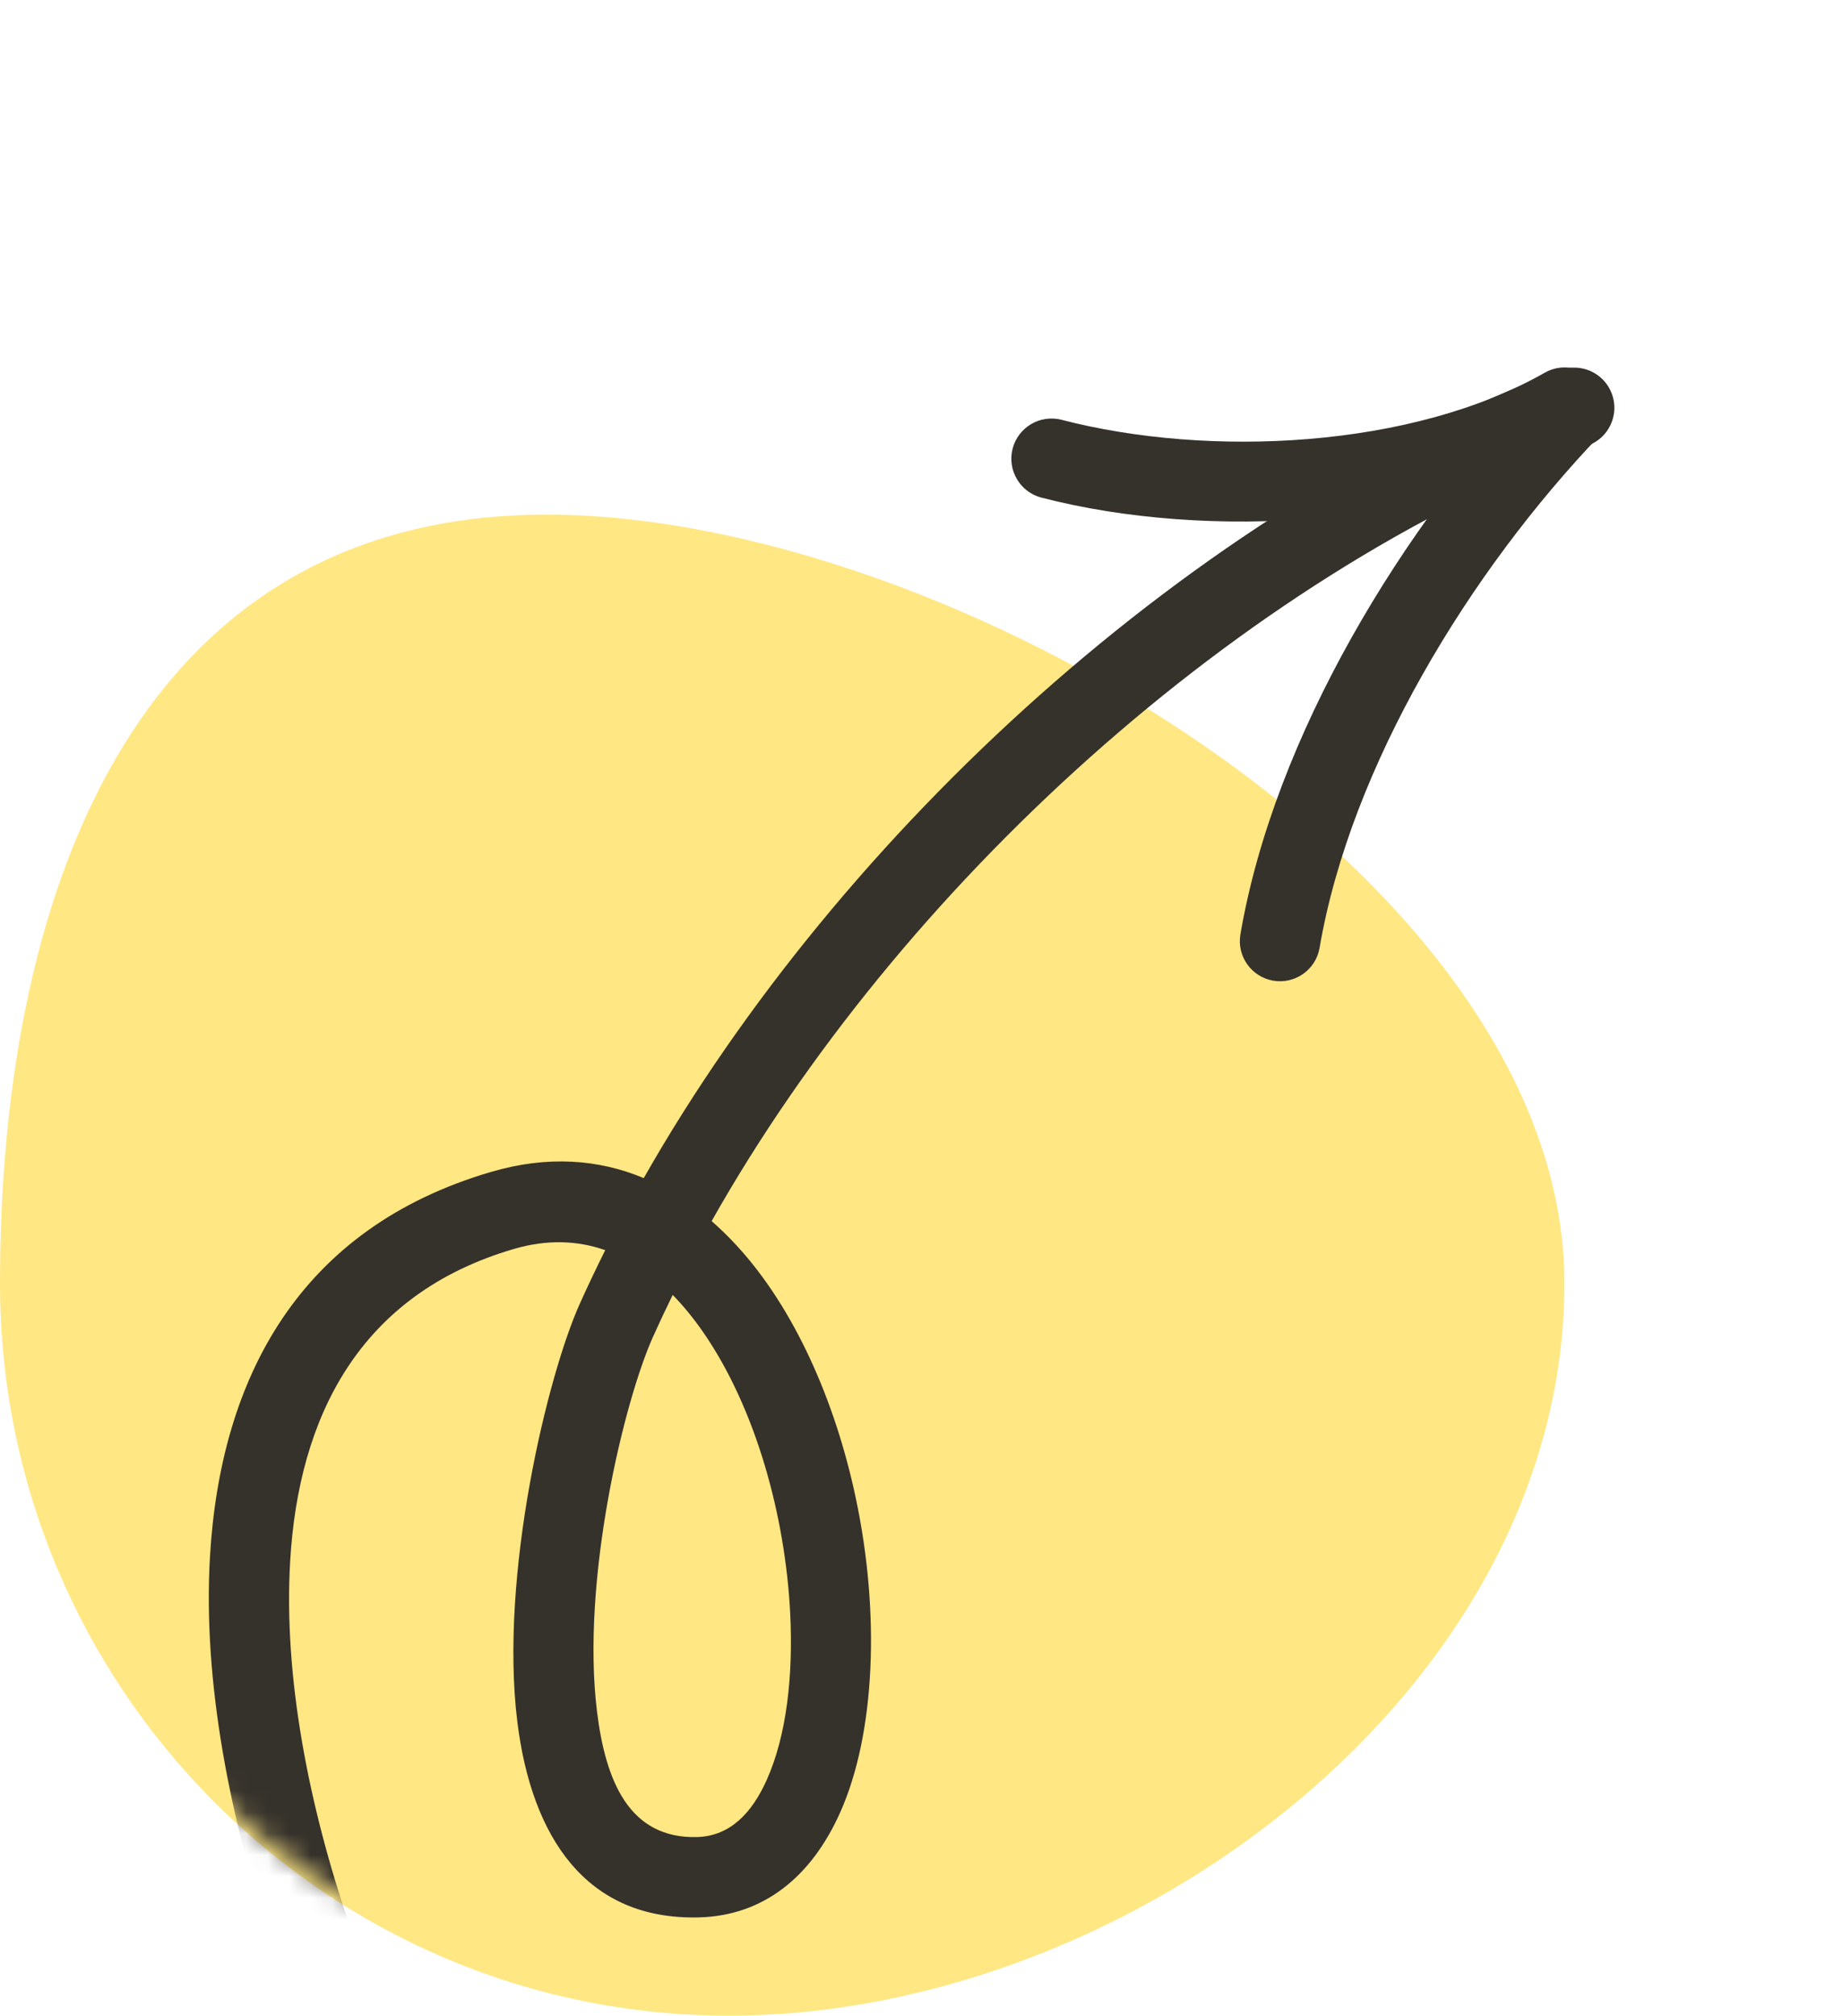
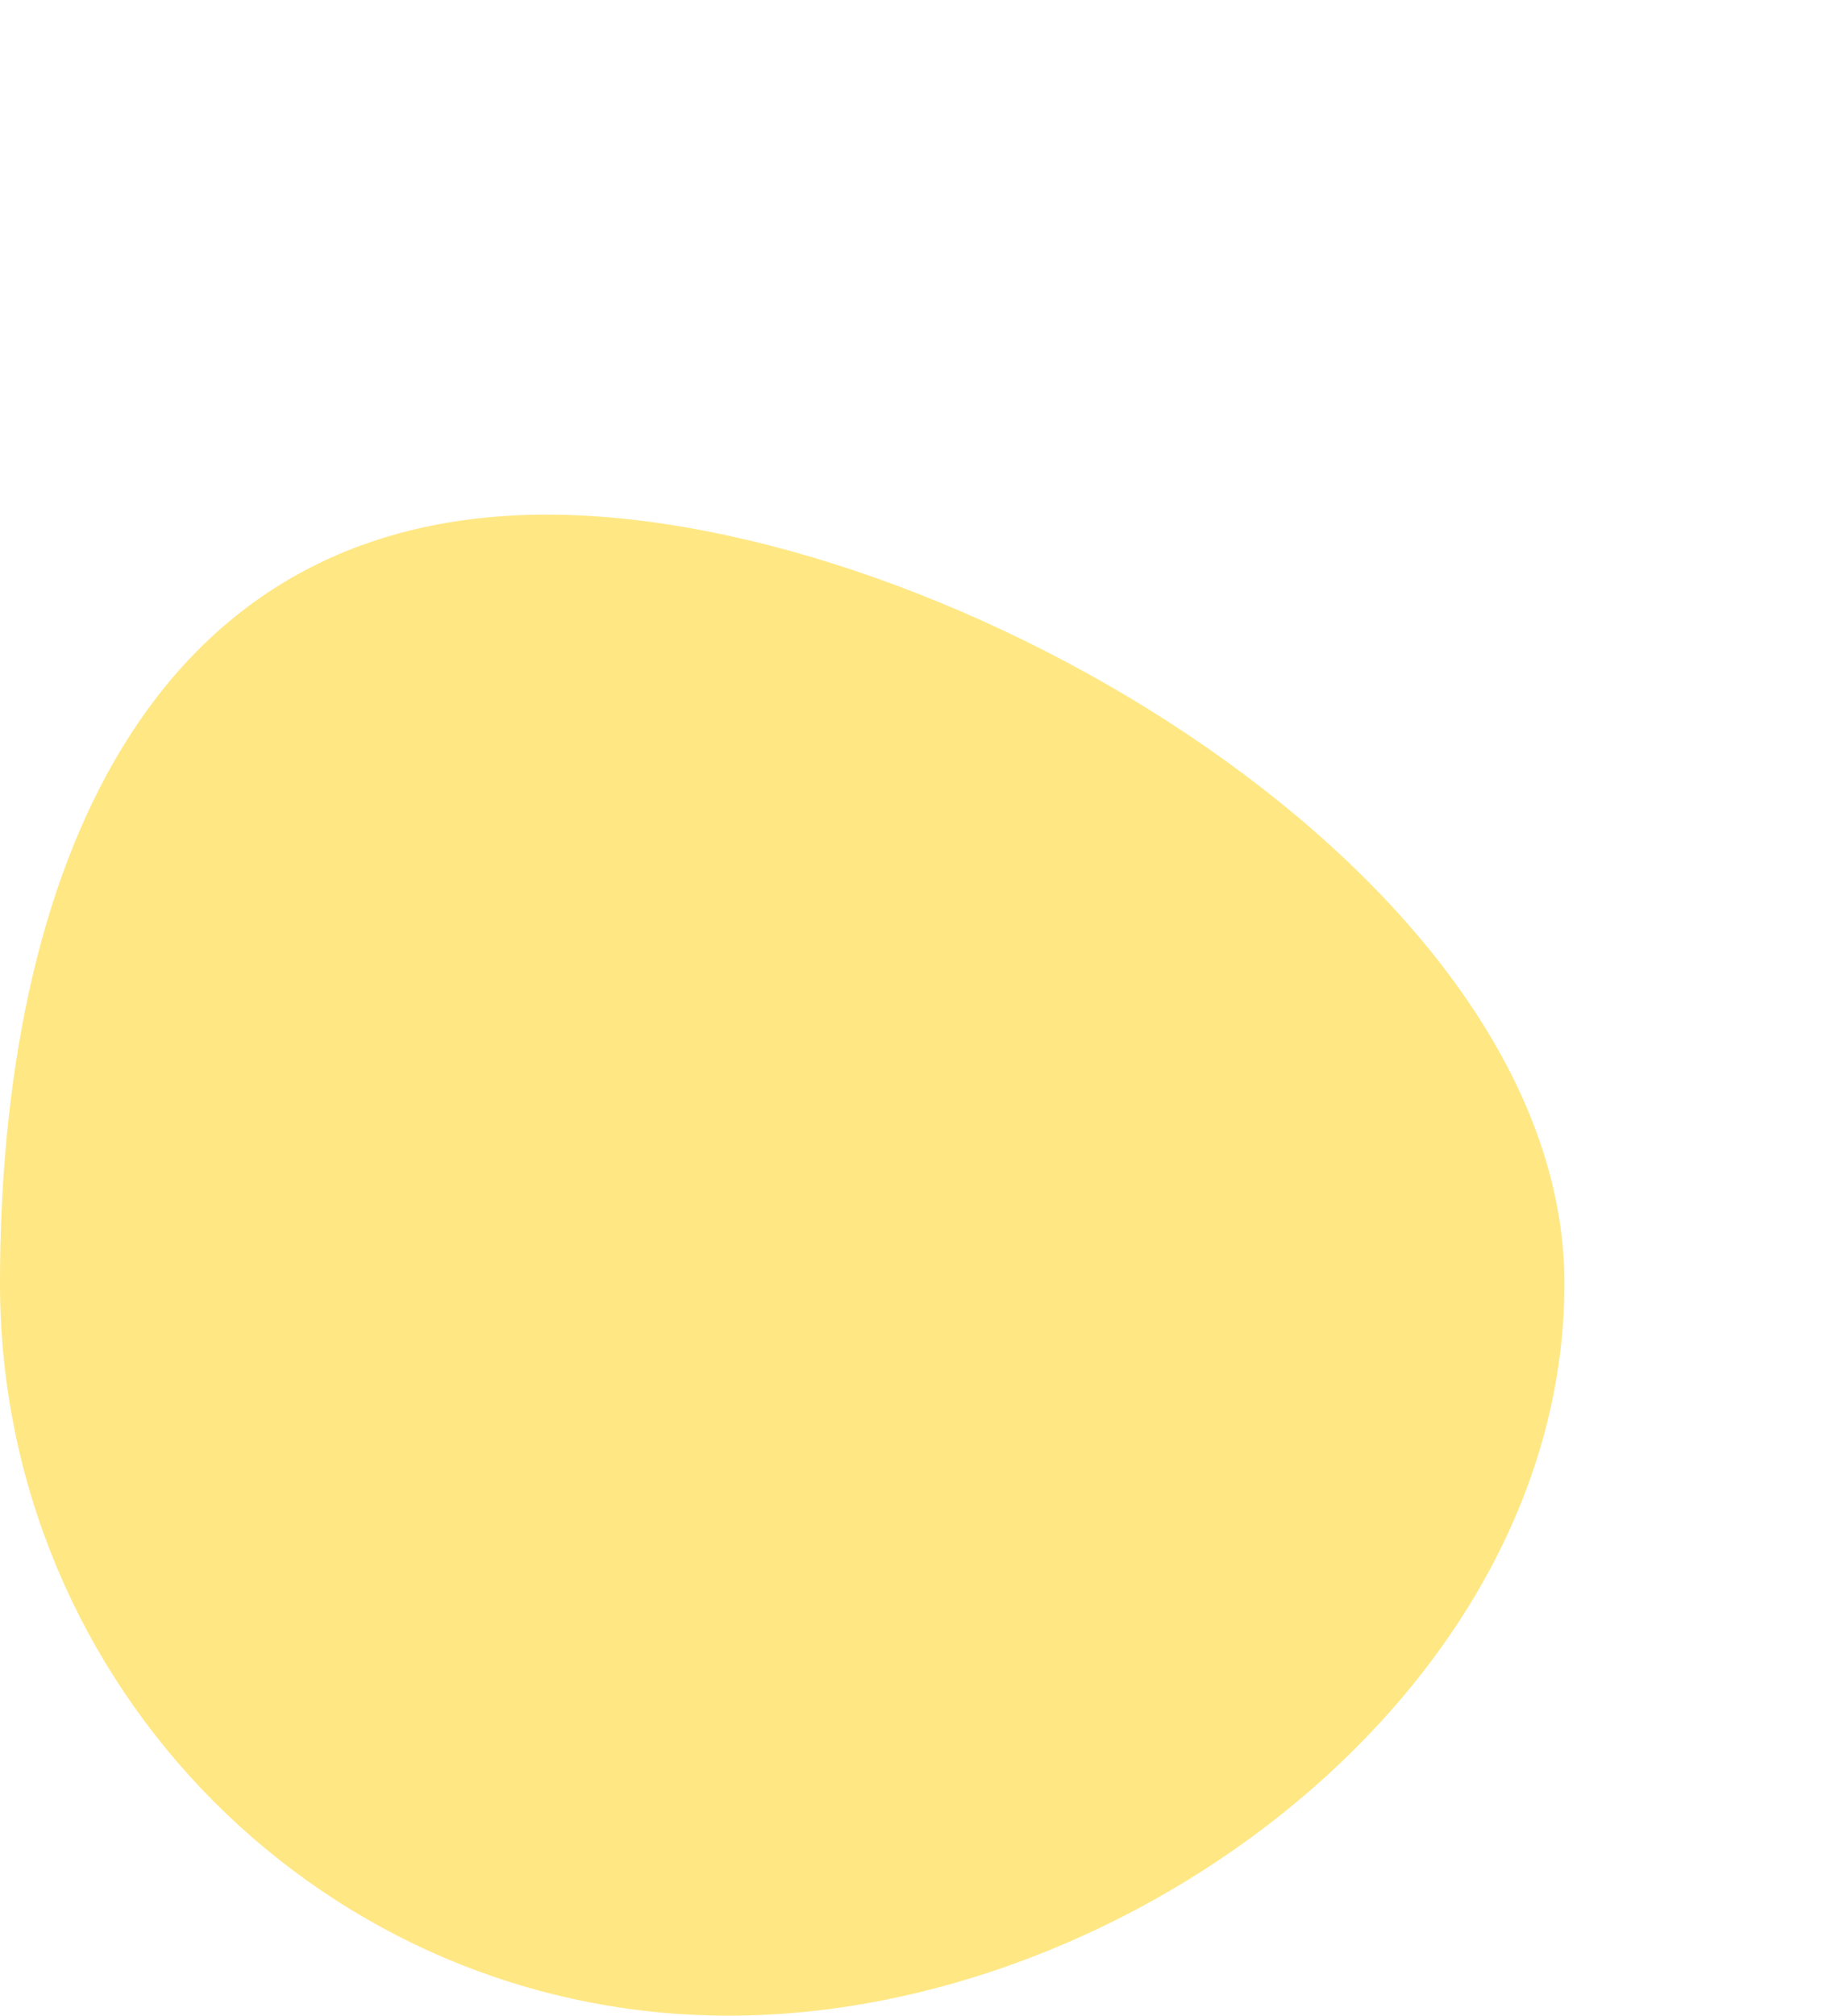
<svg xmlns="http://www.w3.org/2000/svg" width="86" height="94" viewBox="0 0 86 94" fill="none">
  <path d="M73 59.849C73 78.71 52.792 94 34.009 94C15.226 94 0 78.71 0 59.849C0 40.988 6.728 24 25.511 24C44.294 24 73 40.988 73 59.849Z" fill="#FFE783" />
  <mask id="mask0_2924_203" style="mask-type:alpha" maskUnits="userSpaceOnUse" x="0" y="0" width="86" height="94">
-     <path d="M68.201 59.506C68.201 78.34 52.934 93.607 34.1 93.607C15.267 93.607 0 78.34 0 59.506C0 40.673 59.943 1.48511e-06 78.776 1.48511e-06C97.609 1.48511e-06 68.201 40.673 68.201 59.506Z" fill="#FFCB3C" />
-   </mask>
+     </mask>
  <g mask="url(#mask0_2924_203)">
    <path fill-rule="evenodd" clip-rule="evenodd" d="M30.039 54.941C27.931 54.057 25.549 53.881 22.924 54.649C13.96 57.272 10.29 64.257 9.799 72.579C9.111 84.274 14.946 98.672 20.172 105.826C20.782 106.662 21.955 106.843 22.791 106.234C23.625 105.623 23.808 104.451 23.198 103.615C18.352 96.982 12.902 83.645 13.54 72.8C13.934 66.092 16.752 60.36 23.977 58.245C25.54 57.787 26.962 57.851 28.242 58.301C27.826 59.135 27.428 59.97 27.052 60.806C25.547 64.152 23.299 73.444 24.138 80.276C24.803 85.681 27.357 89.558 32.626 89.416C35.643 89.335 37.869 87.512 39.205 84.523C40.852 80.838 41.077 75.2 39.919 69.794C38.958 65.299 37.05 60.986 34.374 58.085C34 57.679 33.61 57.298 33.207 56.946C41.991 41.374 57.845 26.923 74.122 20.768C75.088 20.403 75.576 19.322 75.21 18.353C74.845 17.386 73.762 16.899 72.795 17.264C55.817 23.684 39.269 38.709 30.039 54.941ZM31.39 60.388C31.071 61.038 30.764 61.69 30.471 62.342C29.12 65.346 27.104 73.686 27.858 79.819C28.257 83.064 29.364 85.754 32.527 85.67C34.078 85.629 35.098 84.531 35.783 82.995C36.694 80.958 37.018 78.196 36.874 75.256C36.647 70.695 35.27 65.704 32.846 62.174C32.398 61.522 31.912 60.92 31.39 60.388Z" fill="#35312B" />
-     <path fill-rule="evenodd" clip-rule="evenodd" d="M61.575 44.204C63.036 35.681 68.626 26.612 74.631 20.327C75.345 19.58 75.319 18.394 74.571 17.678C73.823 16.964 72.635 16.99 71.921 17.738C65.433 24.53 59.459 34.361 57.882 43.571C57.707 44.59 58.393 45.559 59.413 45.733C60.432 45.907 61.4 45.224 61.575 44.204Z" fill="#35312B" />
-     <path fill-rule="evenodd" clip-rule="evenodd" d="M72.083 17.38C65.909 20.904 56.439 21.365 49.536 19.578C48.534 19.319 47.511 19.923 47.252 20.923C46.994 21.924 47.595 22.947 48.598 23.207C56.359 25.214 66.999 24.598 73.942 20.635C74.839 20.123 75.152 18.976 74.639 18.079C74.125 17.181 72.98 16.869 72.083 17.38Z" fill="#35312B" />
+     <path fill-rule="evenodd" clip-rule="evenodd" d="M72.083 17.38C48.534 19.319 47.511 19.923 47.252 20.923C46.994 21.924 47.595 22.947 48.598 23.207C56.359 25.214 66.999 24.598 73.942 20.635C74.839 20.123 75.152 18.976 74.639 18.079C74.125 17.181 72.98 16.869 72.083 17.38Z" fill="#35312B" />
  </g>
</svg>